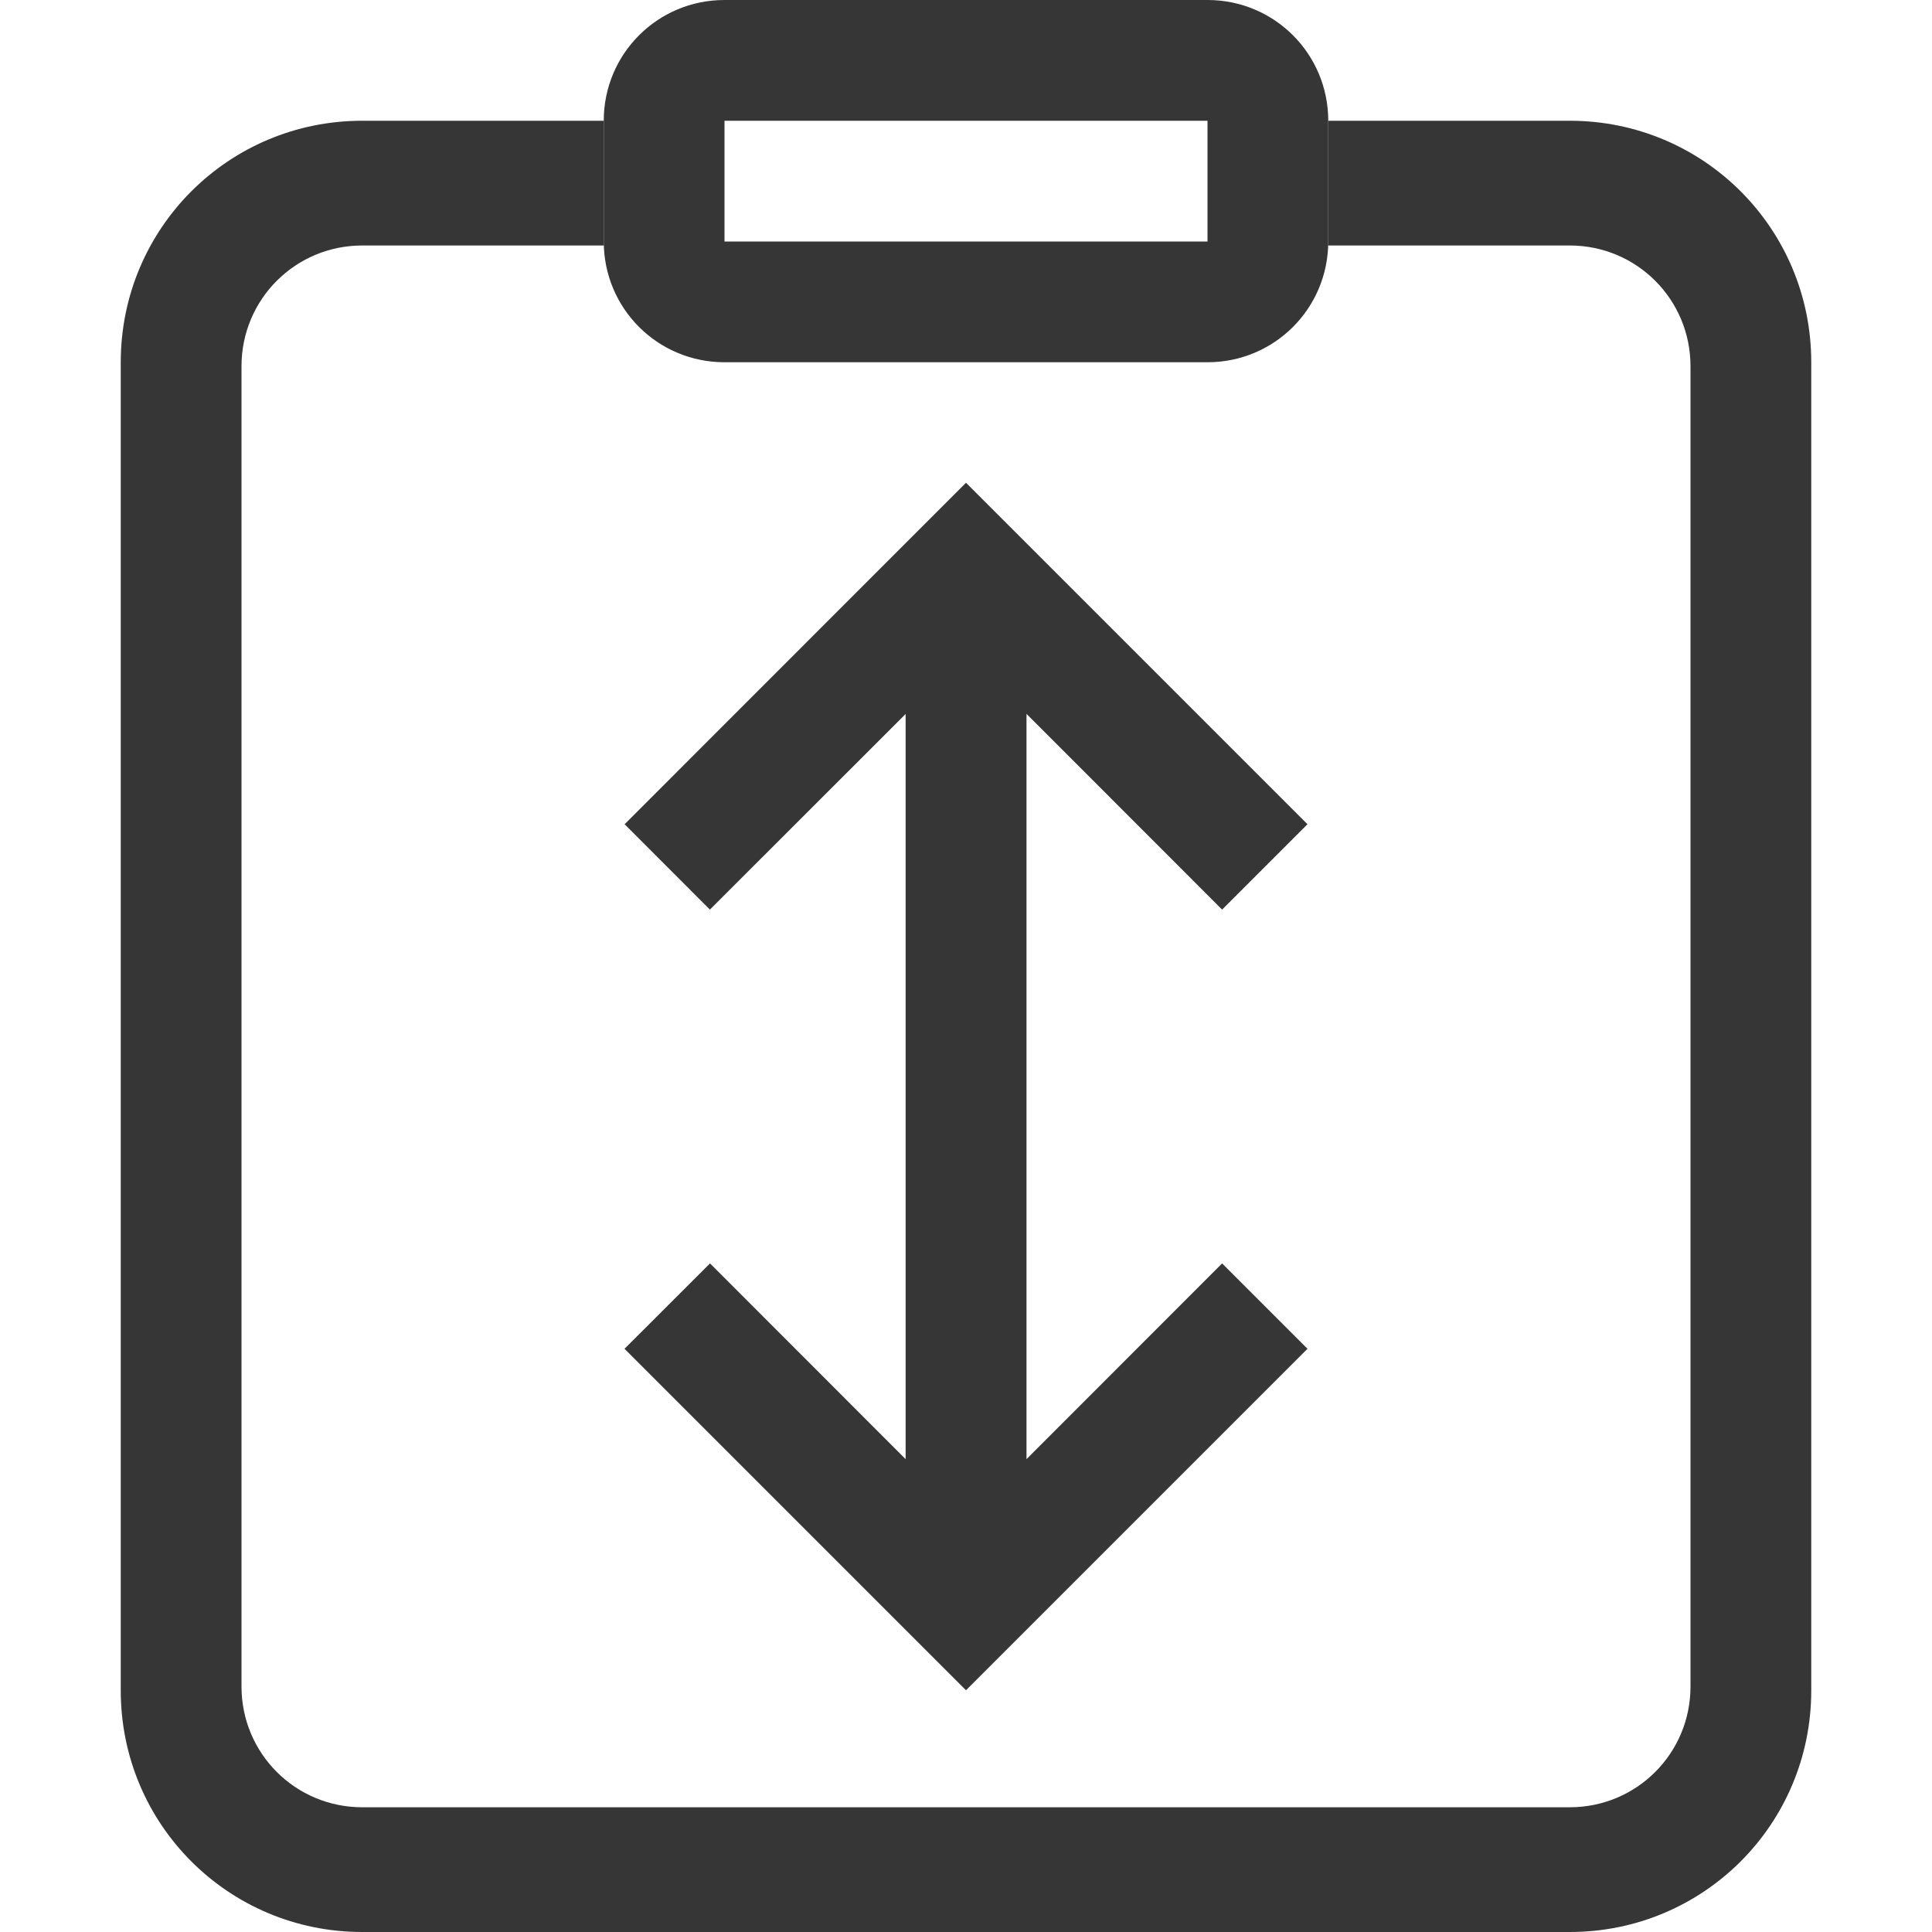
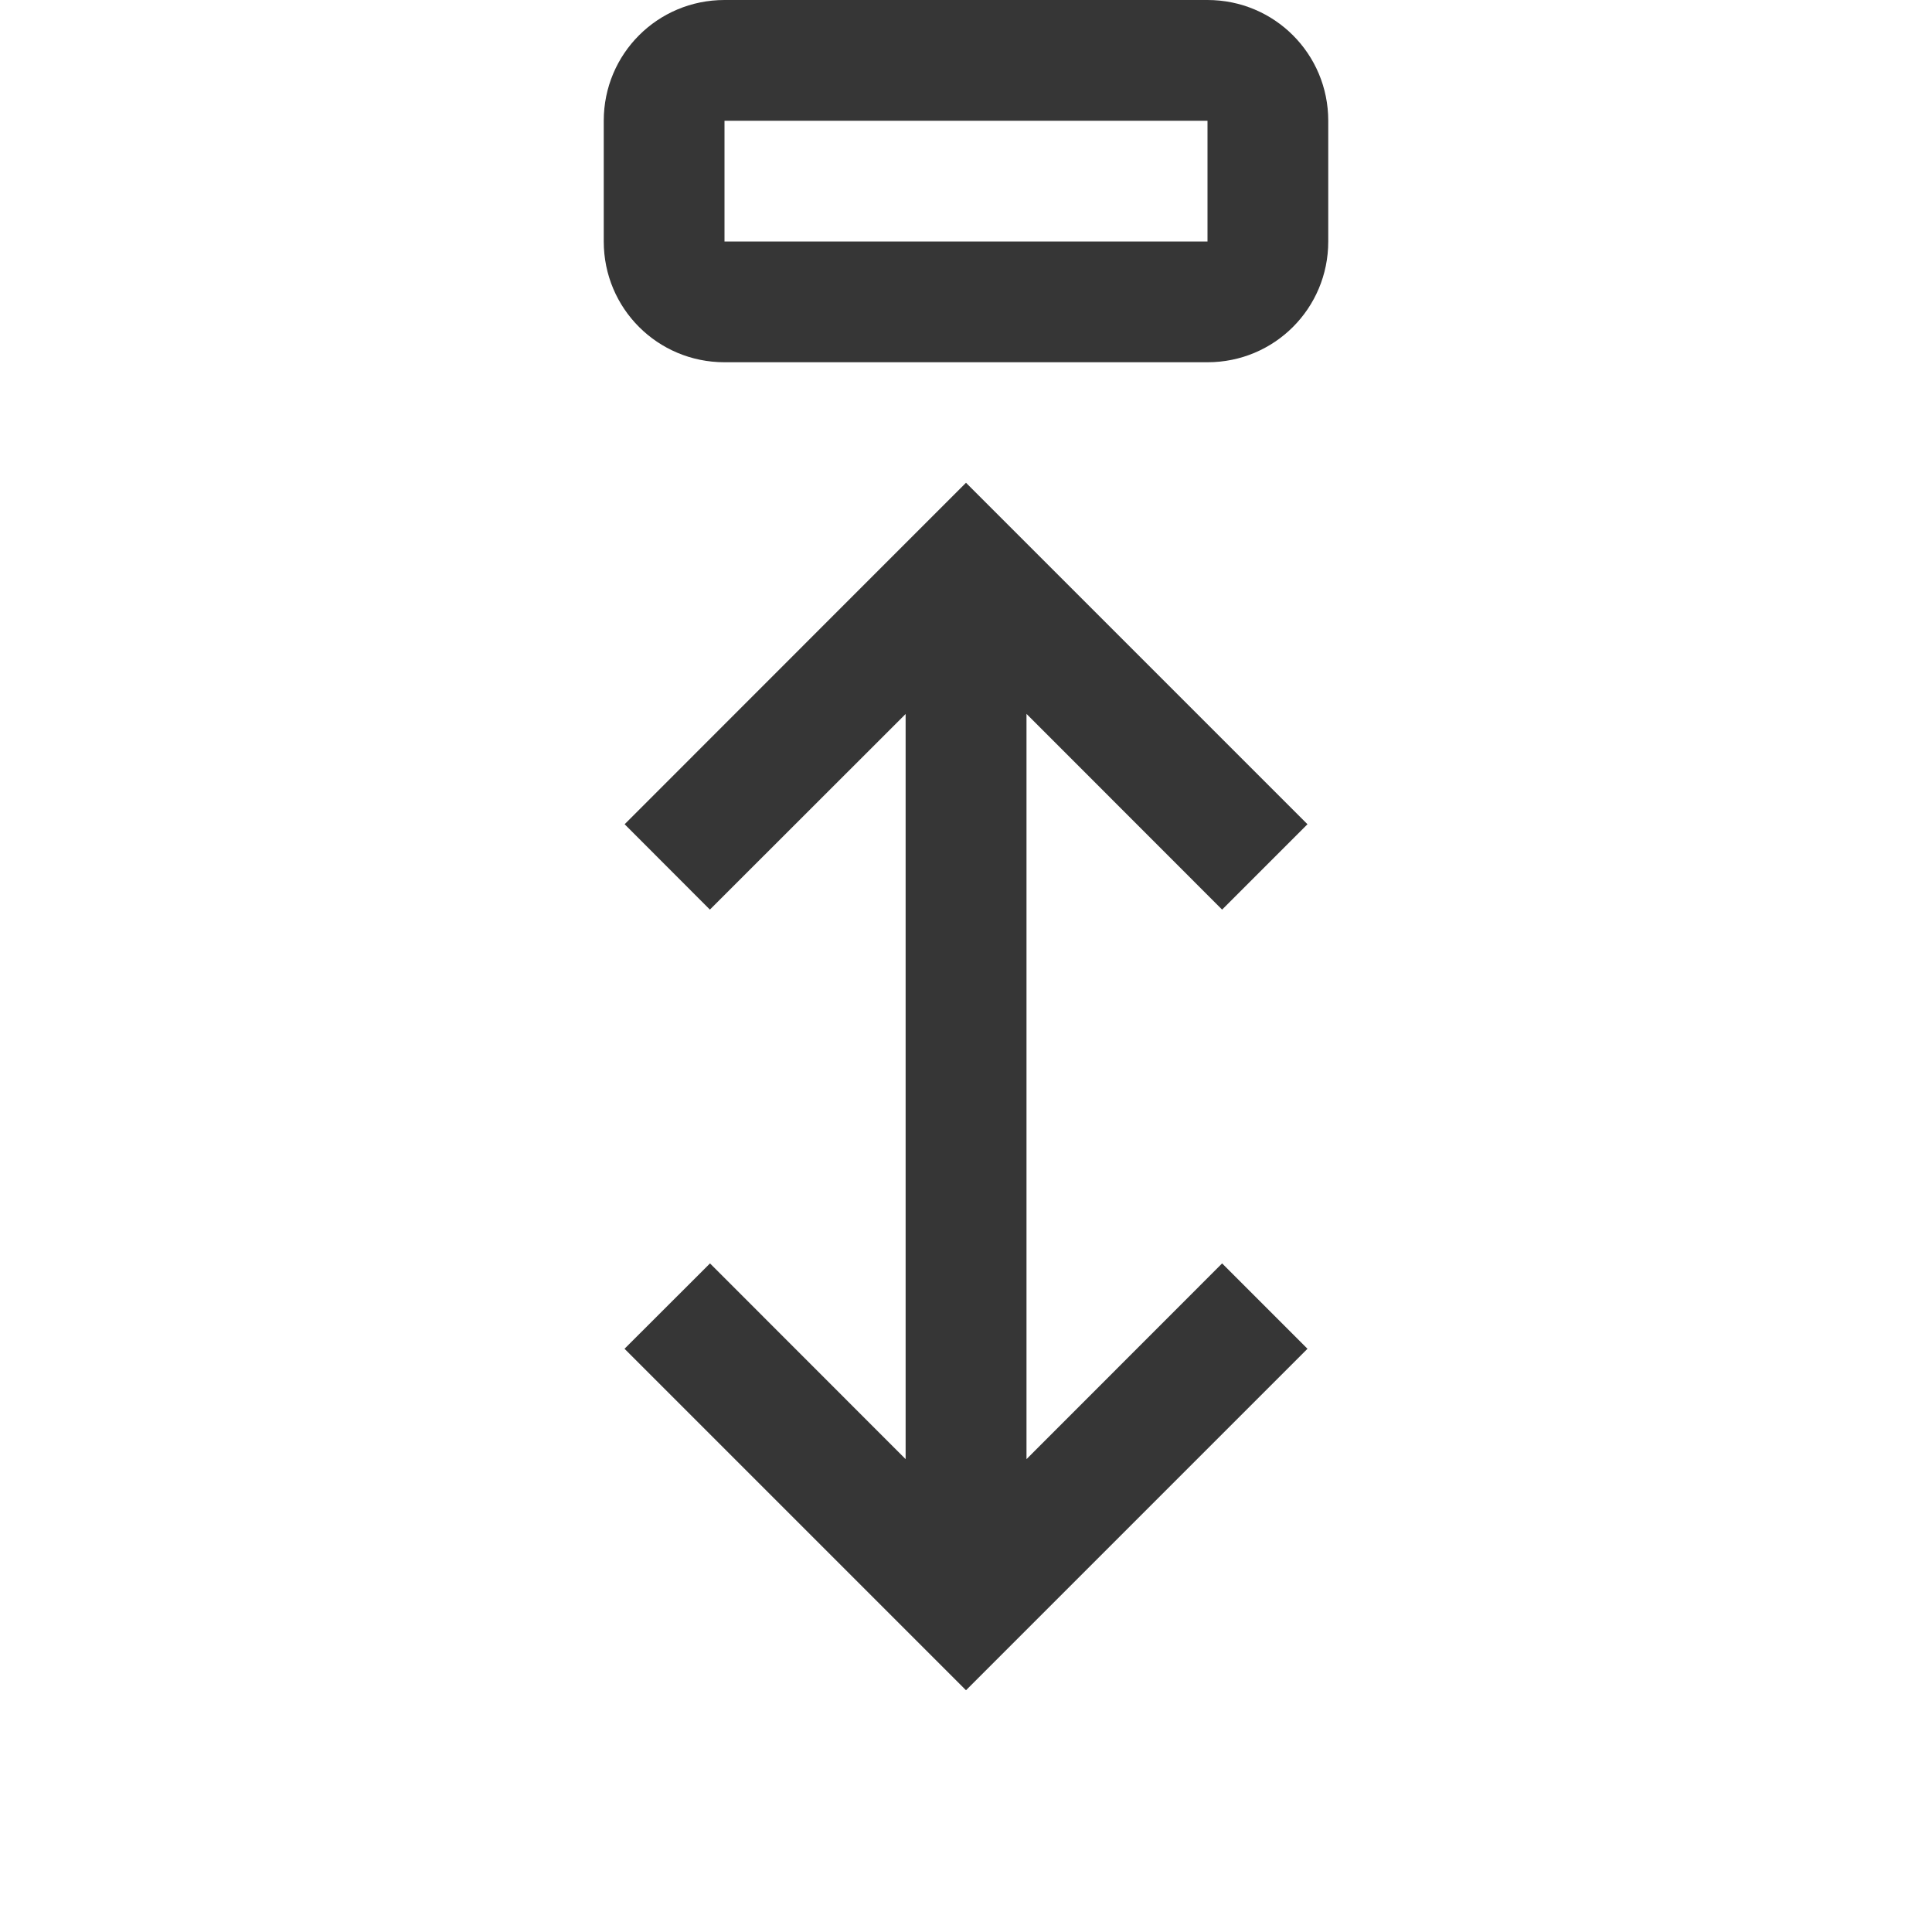
<svg xmlns="http://www.w3.org/2000/svg" width="16" height="16">
-   <path fill="#363636" d="M3 1c-1.108 0-2 .892-2 2v11c0 1.108.892 2 2 2h10c1.108 0 2-.892 2-2V3c0-1.108-.892-2-2-2h-2v1l-.002.033H13c.554 0 1 .446 1 1v10.934c0 .554-.446 1-1 1H3c-.554 0-1-.446-1-1V3.033c0-.554.446-1 1-1h2.002L5 2V1H3z" />
  <path fill="#363636" d="M6 0c-.554 0-1 .446-1 1v1c0 .554.446 1 1 1h4c.554 0 1-.446 1-1V1c0-.554-.446-1-1-1zm0 1h4v1H6z" />
  <path d="m53.07 571.362-.707.707-2.12 2.121.706.707 1.621-1.62v6.171l-1.62-1.621-.708.707 2.121 2.121.707.707.707-.707 2.121-2.121-.707-.707-1.62 1.621v-6.172l1.62 1.621.707-.707z" style="fill:#363636;fill-opacity:1;stroke-width:1;stroke-linecap:round;stroke-linejoin:round;paint-order:stroke fill markers;stop-color:#000" transform="translate(-45.07 -567.364)" />
</svg>